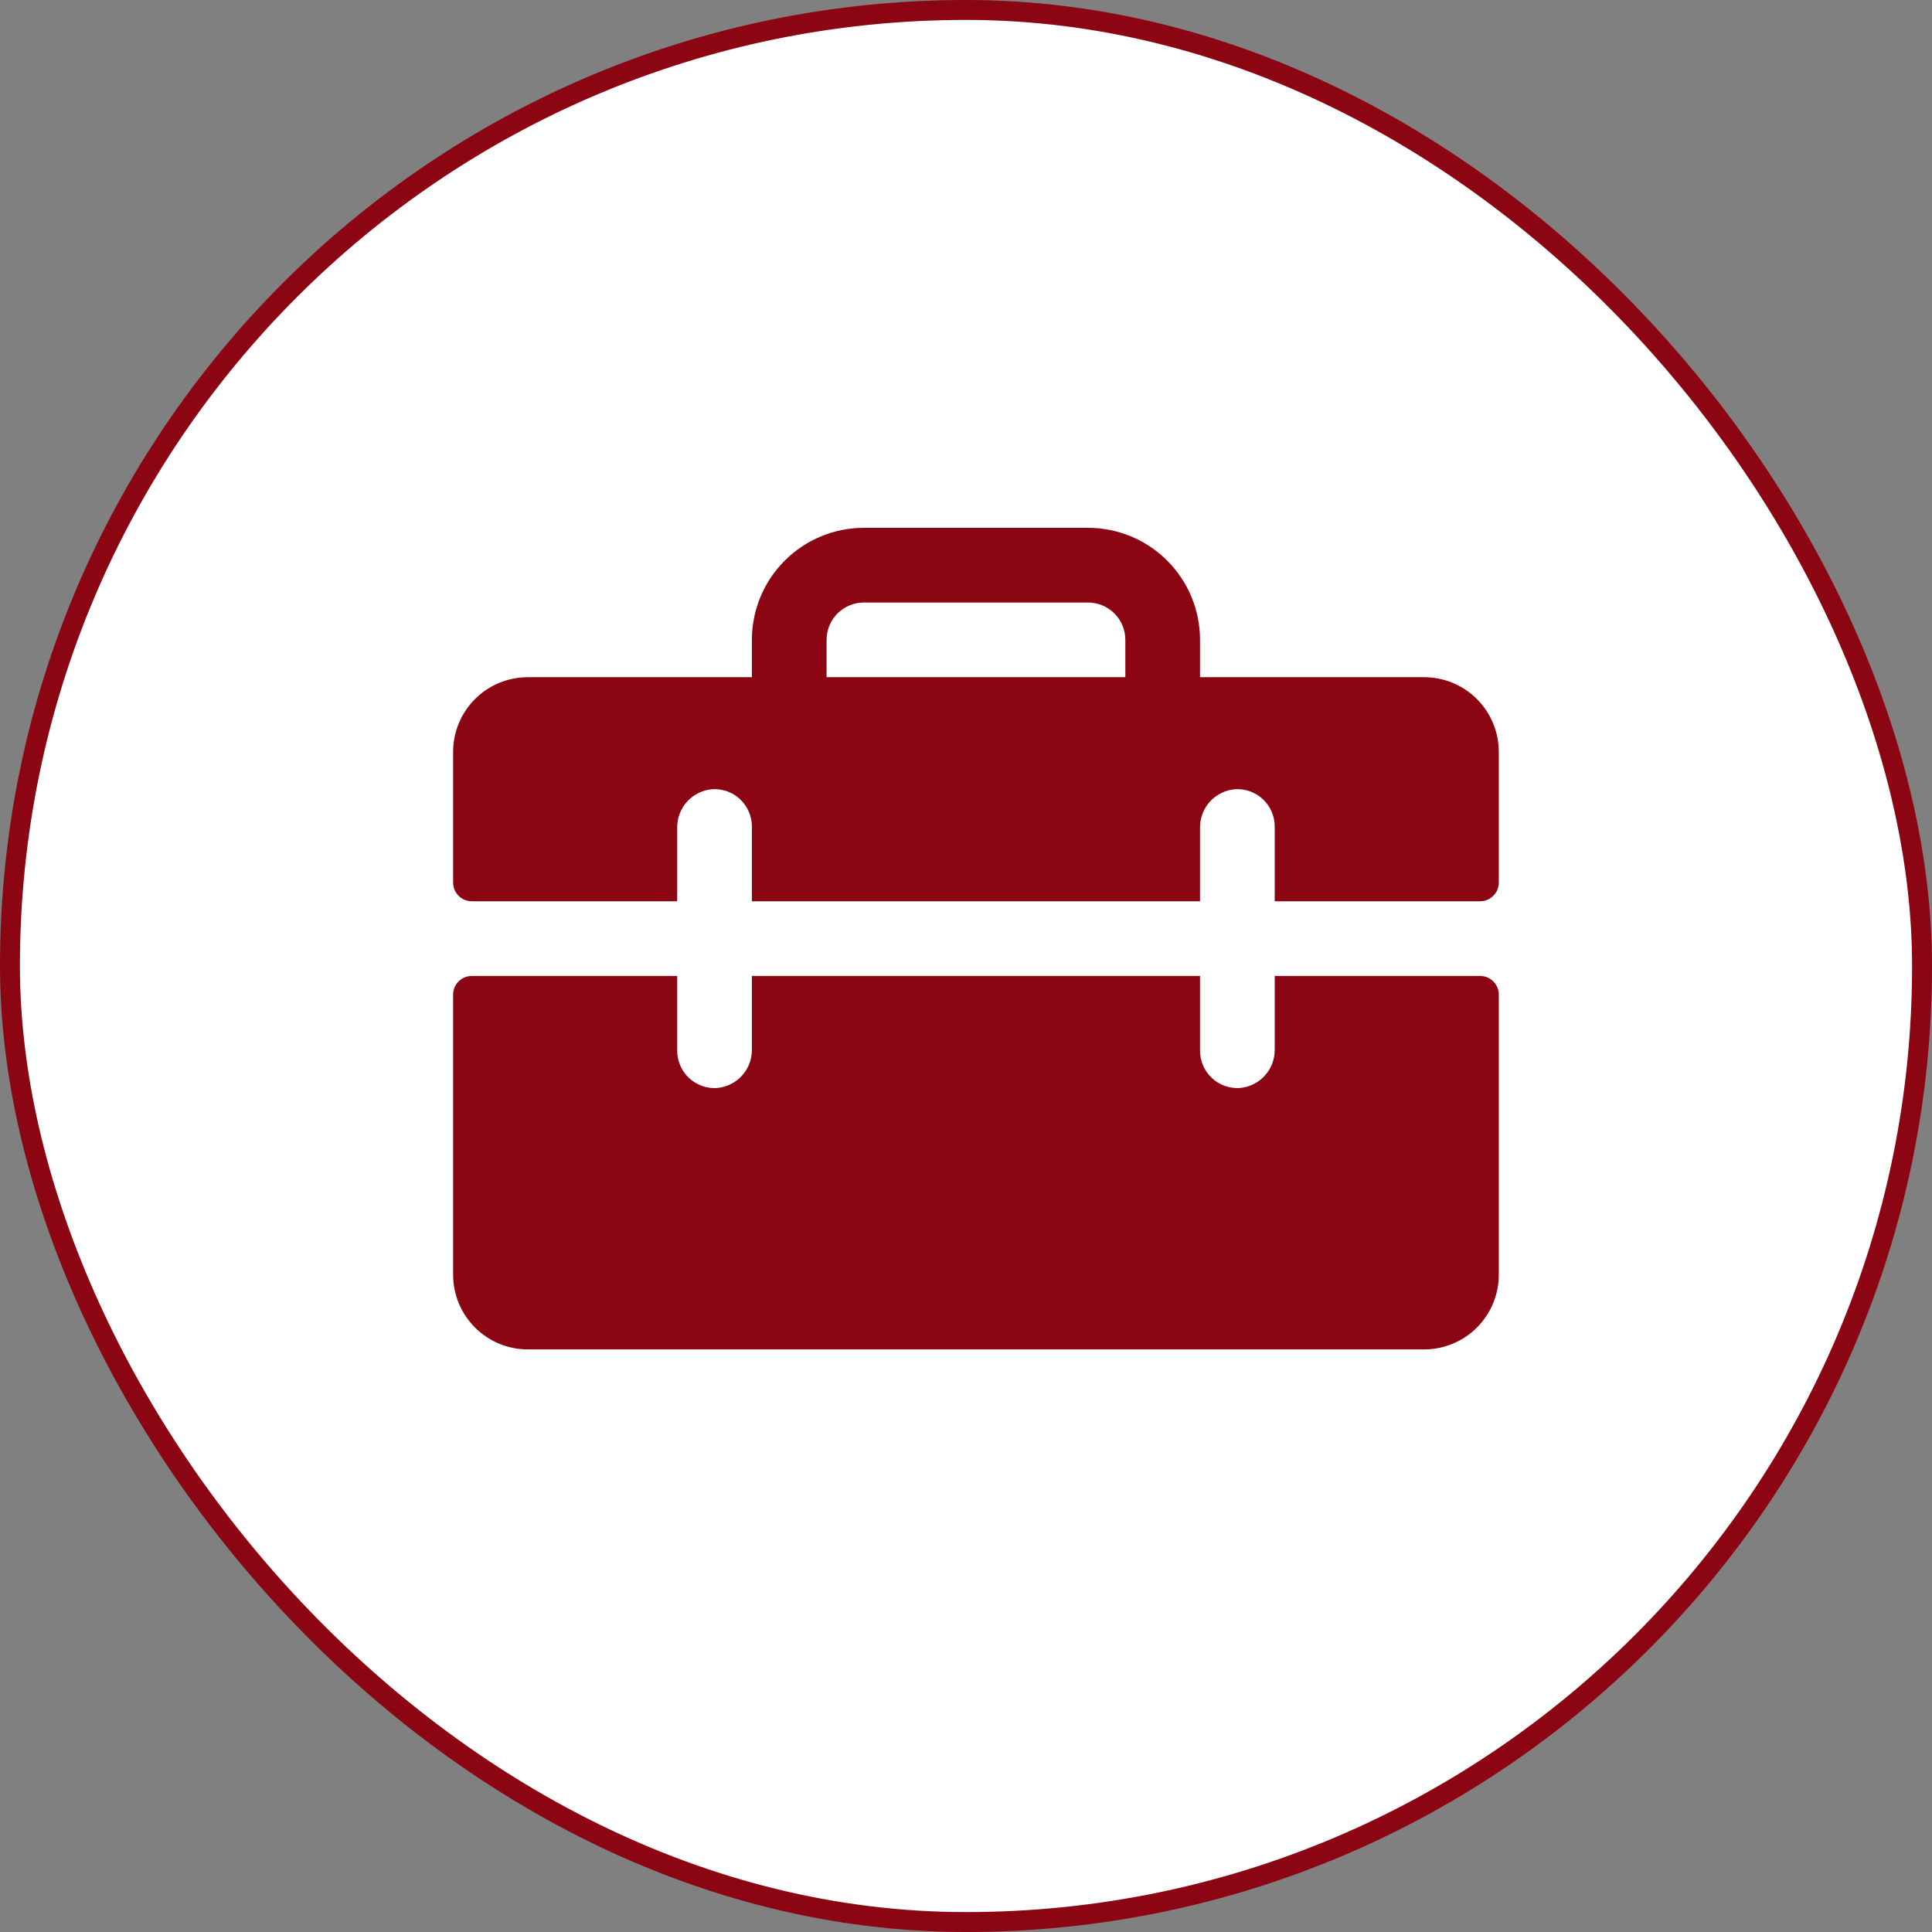
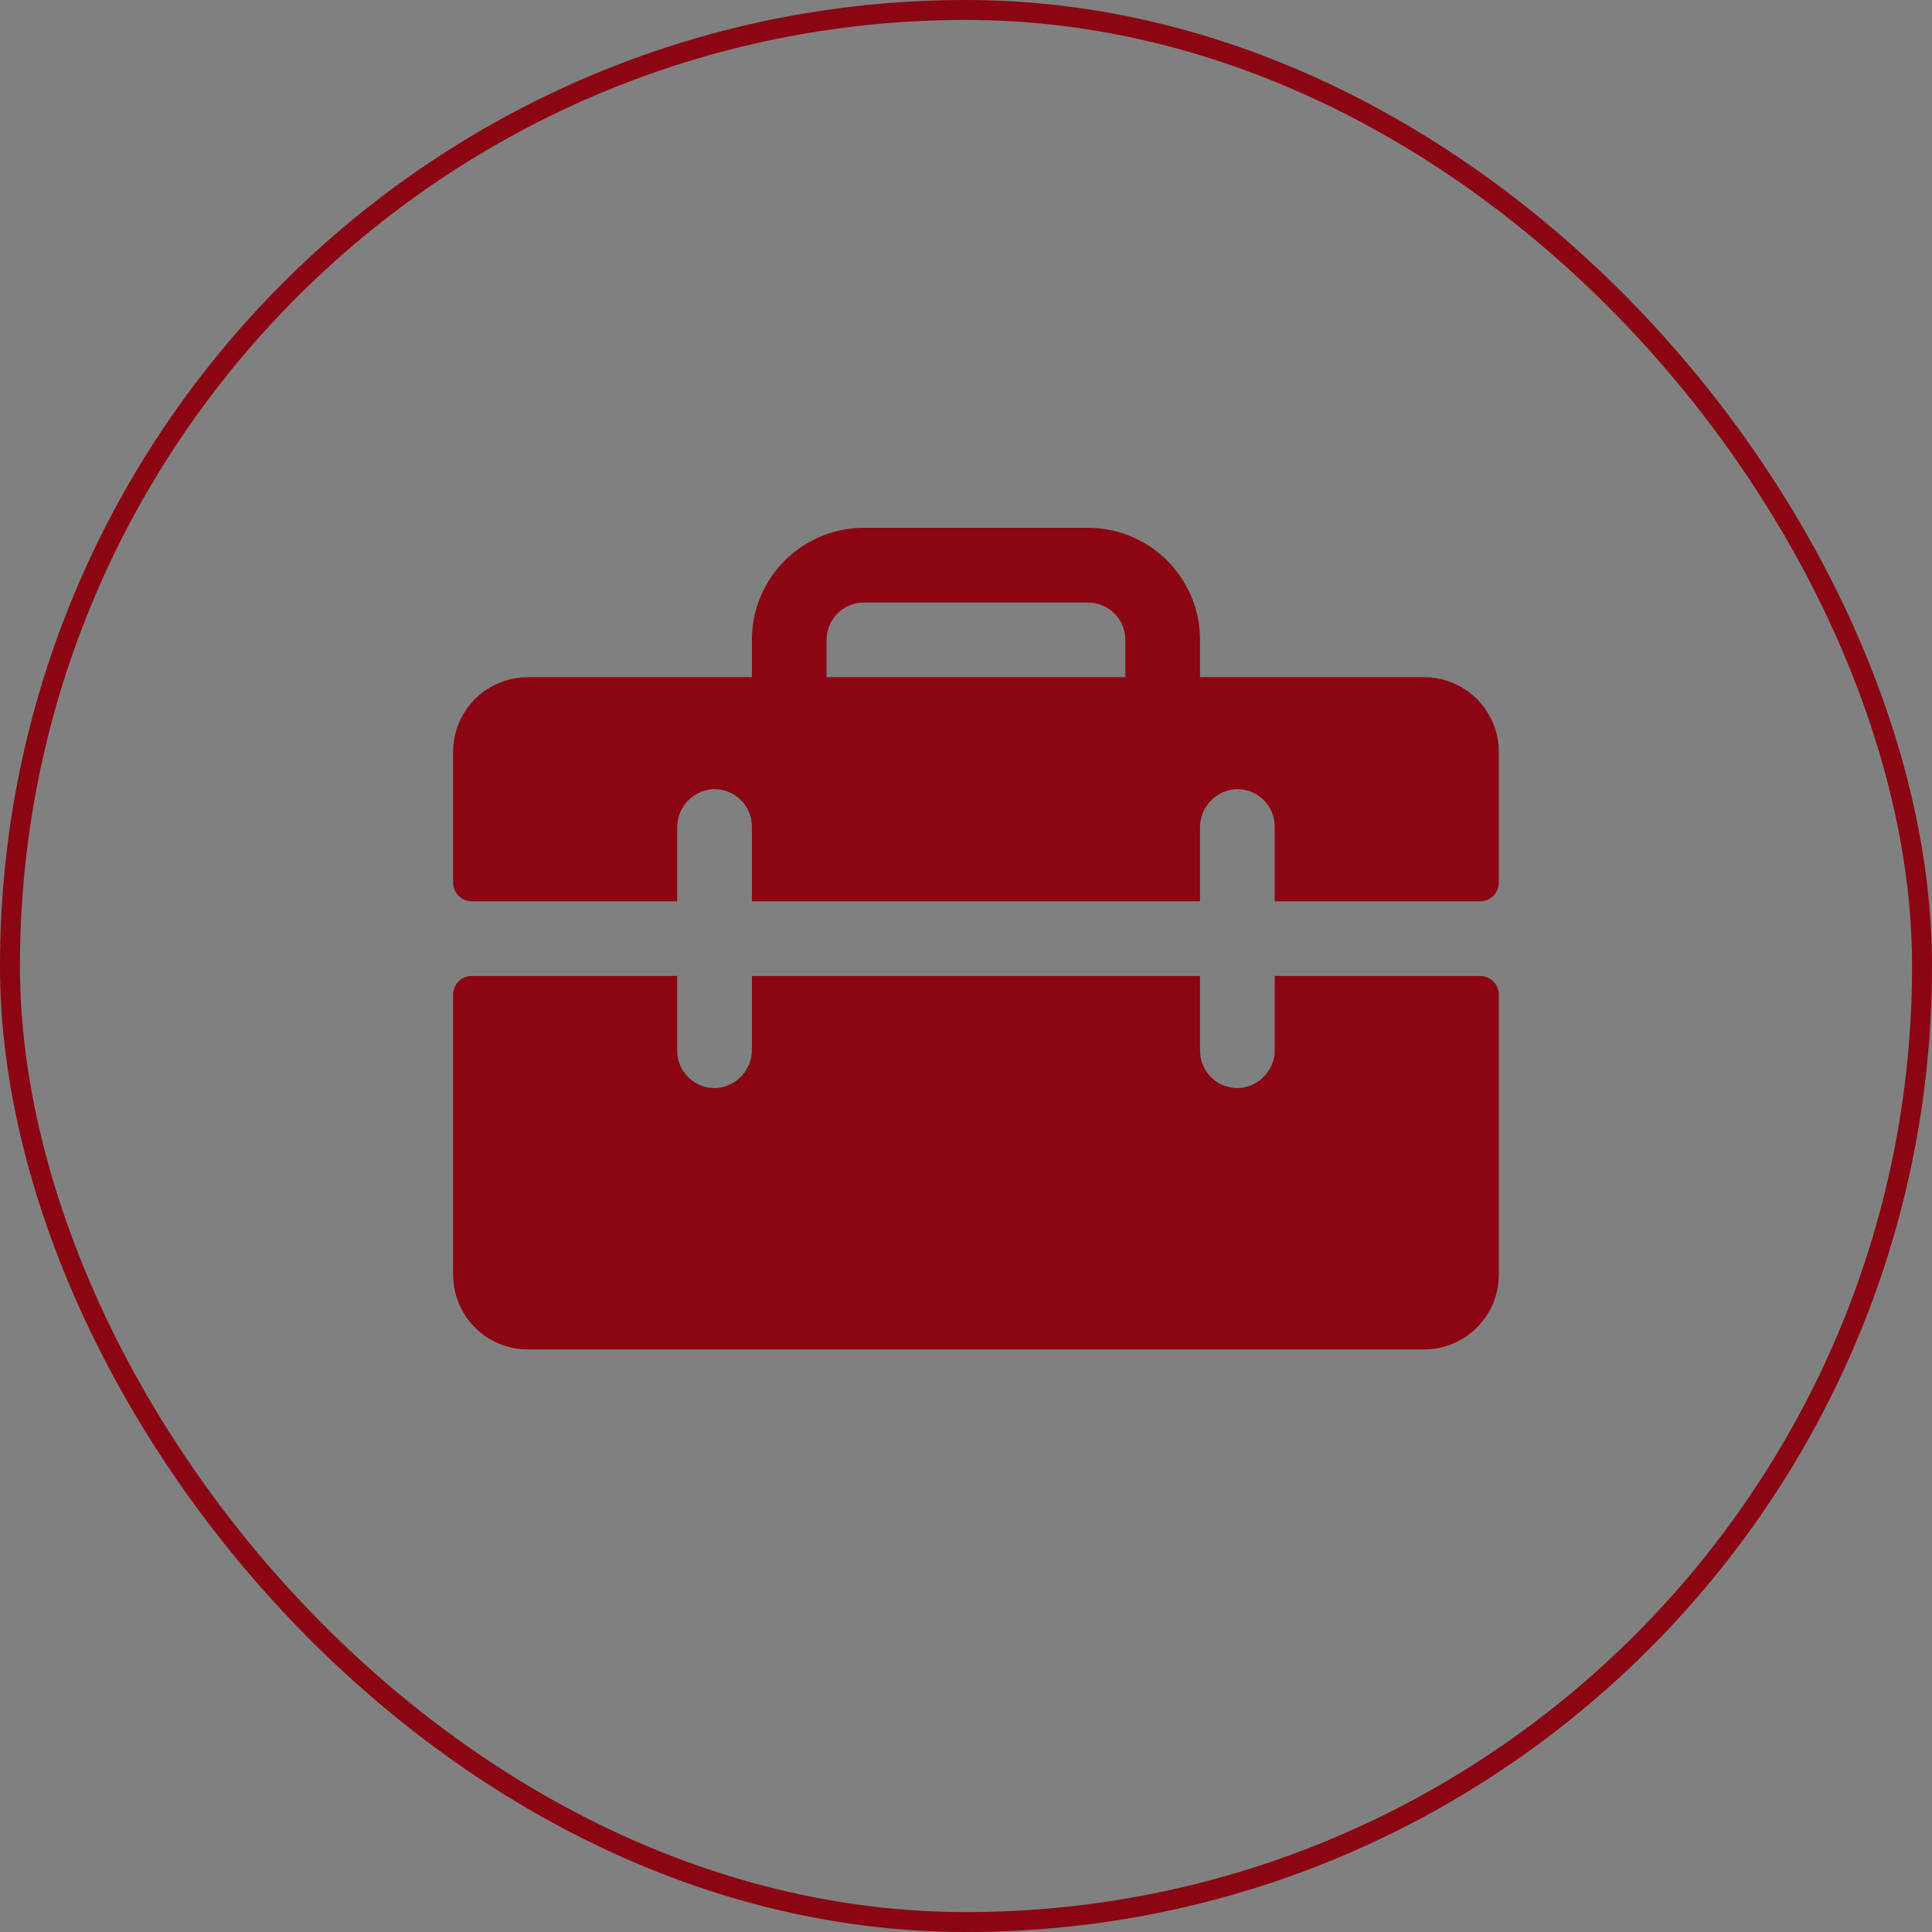
<svg xmlns="http://www.w3.org/2000/svg" width="97" height="97" viewBox="0 0 97 97" fill="none">
  <rect x="0" y="0" width="97" height="97" fill="#808080" stroke="none" />
-   <rect x="0.5" y="0.5" width="96" height="96" rx="48" fill="white" />
  <rect x="0.5" y="0.5" width="96" height="96" rx="48" stroke="#8B0512" />
  <path d="M71.5 34H60.25V32.125C60.25 30.633 59.657 29.202 58.602 28.148C57.548 27.093 56.117 26.5 54.625 26.5H43.375C41.883 26.5 40.452 27.093 39.398 28.148C38.343 29.202 37.75 30.633 37.75 32.125V34H26.5C25.505 34 24.552 34.395 23.848 35.098C23.145 35.802 22.75 36.755 22.75 37.75V44.312C22.75 44.561 22.849 44.8 23.025 44.975C23.2 45.151 23.439 45.25 23.688 45.25H34V41.563C33.992 41.079 34.169 40.609 34.494 40.249C34.819 39.89 35.268 39.666 35.751 39.625C36.007 39.608 36.264 39.644 36.507 39.73C36.748 39.817 36.97 39.952 37.158 40.128C37.345 40.304 37.495 40.517 37.596 40.753C37.698 40.989 37.751 41.243 37.75 41.5V45.25H60.25V41.563C60.242 41.079 60.419 40.609 60.744 40.249C61.069 39.89 61.518 39.666 62.001 39.625C62.257 39.608 62.514 39.644 62.757 39.73C62.998 39.817 63.22 39.952 63.408 40.128C63.595 40.304 63.745 40.517 63.846 40.753C63.948 40.989 64.001 41.243 64 41.5V45.25H74.312C74.561 45.25 74.8 45.151 74.975 44.975C75.151 44.8 75.25 44.561 75.25 44.312V37.75C75.25 36.755 74.855 35.802 74.152 35.098C73.448 34.395 72.495 34 71.5 34ZM56.5 34H41.5V32.125C41.5 31.628 41.697 31.151 42.049 30.799C42.401 30.448 42.878 30.25 43.375 30.25H54.625C55.122 30.25 55.599 30.448 55.951 30.799C56.303 31.151 56.5 31.628 56.5 32.125V34ZM75.25 49.938V64C75.25 64.995 74.855 65.948 74.152 66.652C73.448 67.355 72.495 67.75 71.5 67.75H26.5C25.505 67.75 24.552 67.355 23.848 66.652C23.145 65.948 22.75 64.995 22.75 64V49.938C22.75 49.689 22.849 49.45 23.025 49.275C23.2 49.099 23.439 49 23.688 49H34V52.75C33.999 53.007 34.052 53.261 34.154 53.497C34.255 53.733 34.405 53.946 34.592 54.122C34.78 54.298 35.002 54.433 35.243 54.52C35.486 54.606 35.743 54.642 35.999 54.625C36.482 54.584 36.931 54.36 37.256 54.001C37.581 53.641 37.758 53.171 37.75 52.687V49H60.25V52.75C60.249 53.007 60.302 53.261 60.404 53.497C60.505 53.733 60.655 53.946 60.842 54.122C61.03 54.298 61.252 54.433 61.493 54.52C61.736 54.606 61.993 54.642 62.249 54.625C62.731 54.584 63.18 54.361 63.505 54.002C63.83 53.644 64.007 53.175 64 52.691V49H74.312C74.561 49 74.8 49.099 74.975 49.275C75.151 49.45 75.25 49.689 75.25 49.938Z" fill="#8B0512" />
</svg>